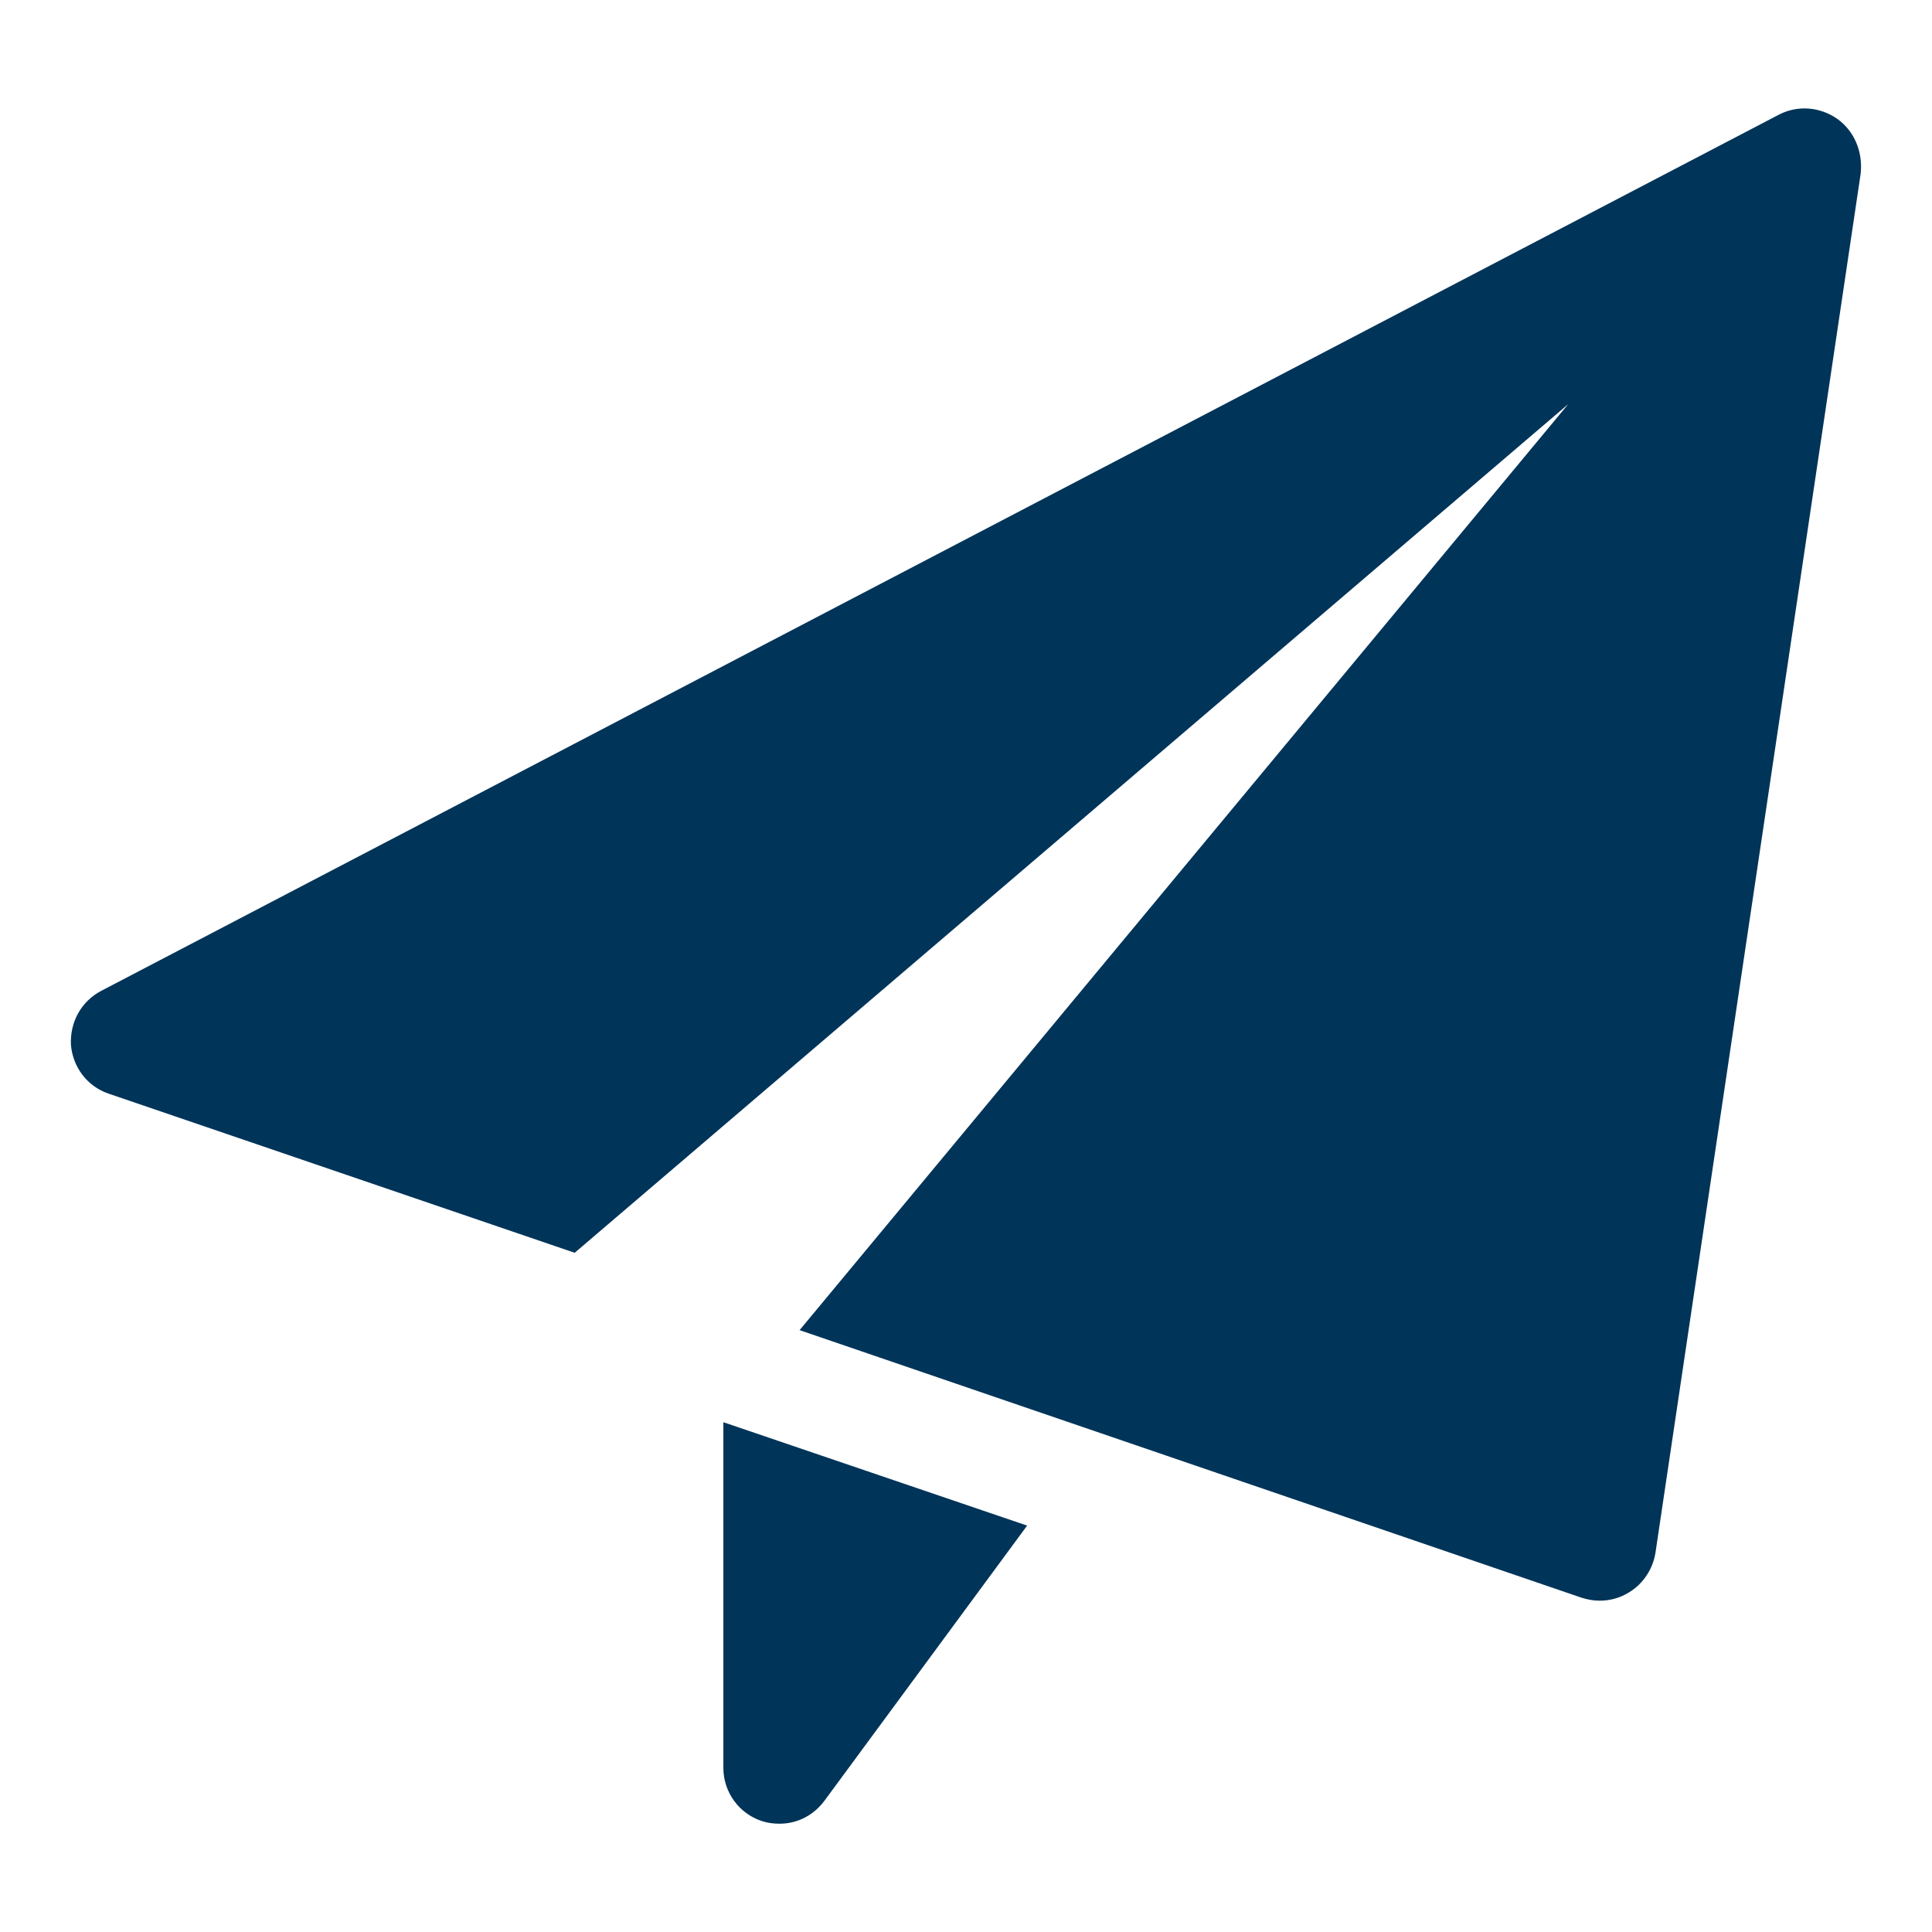
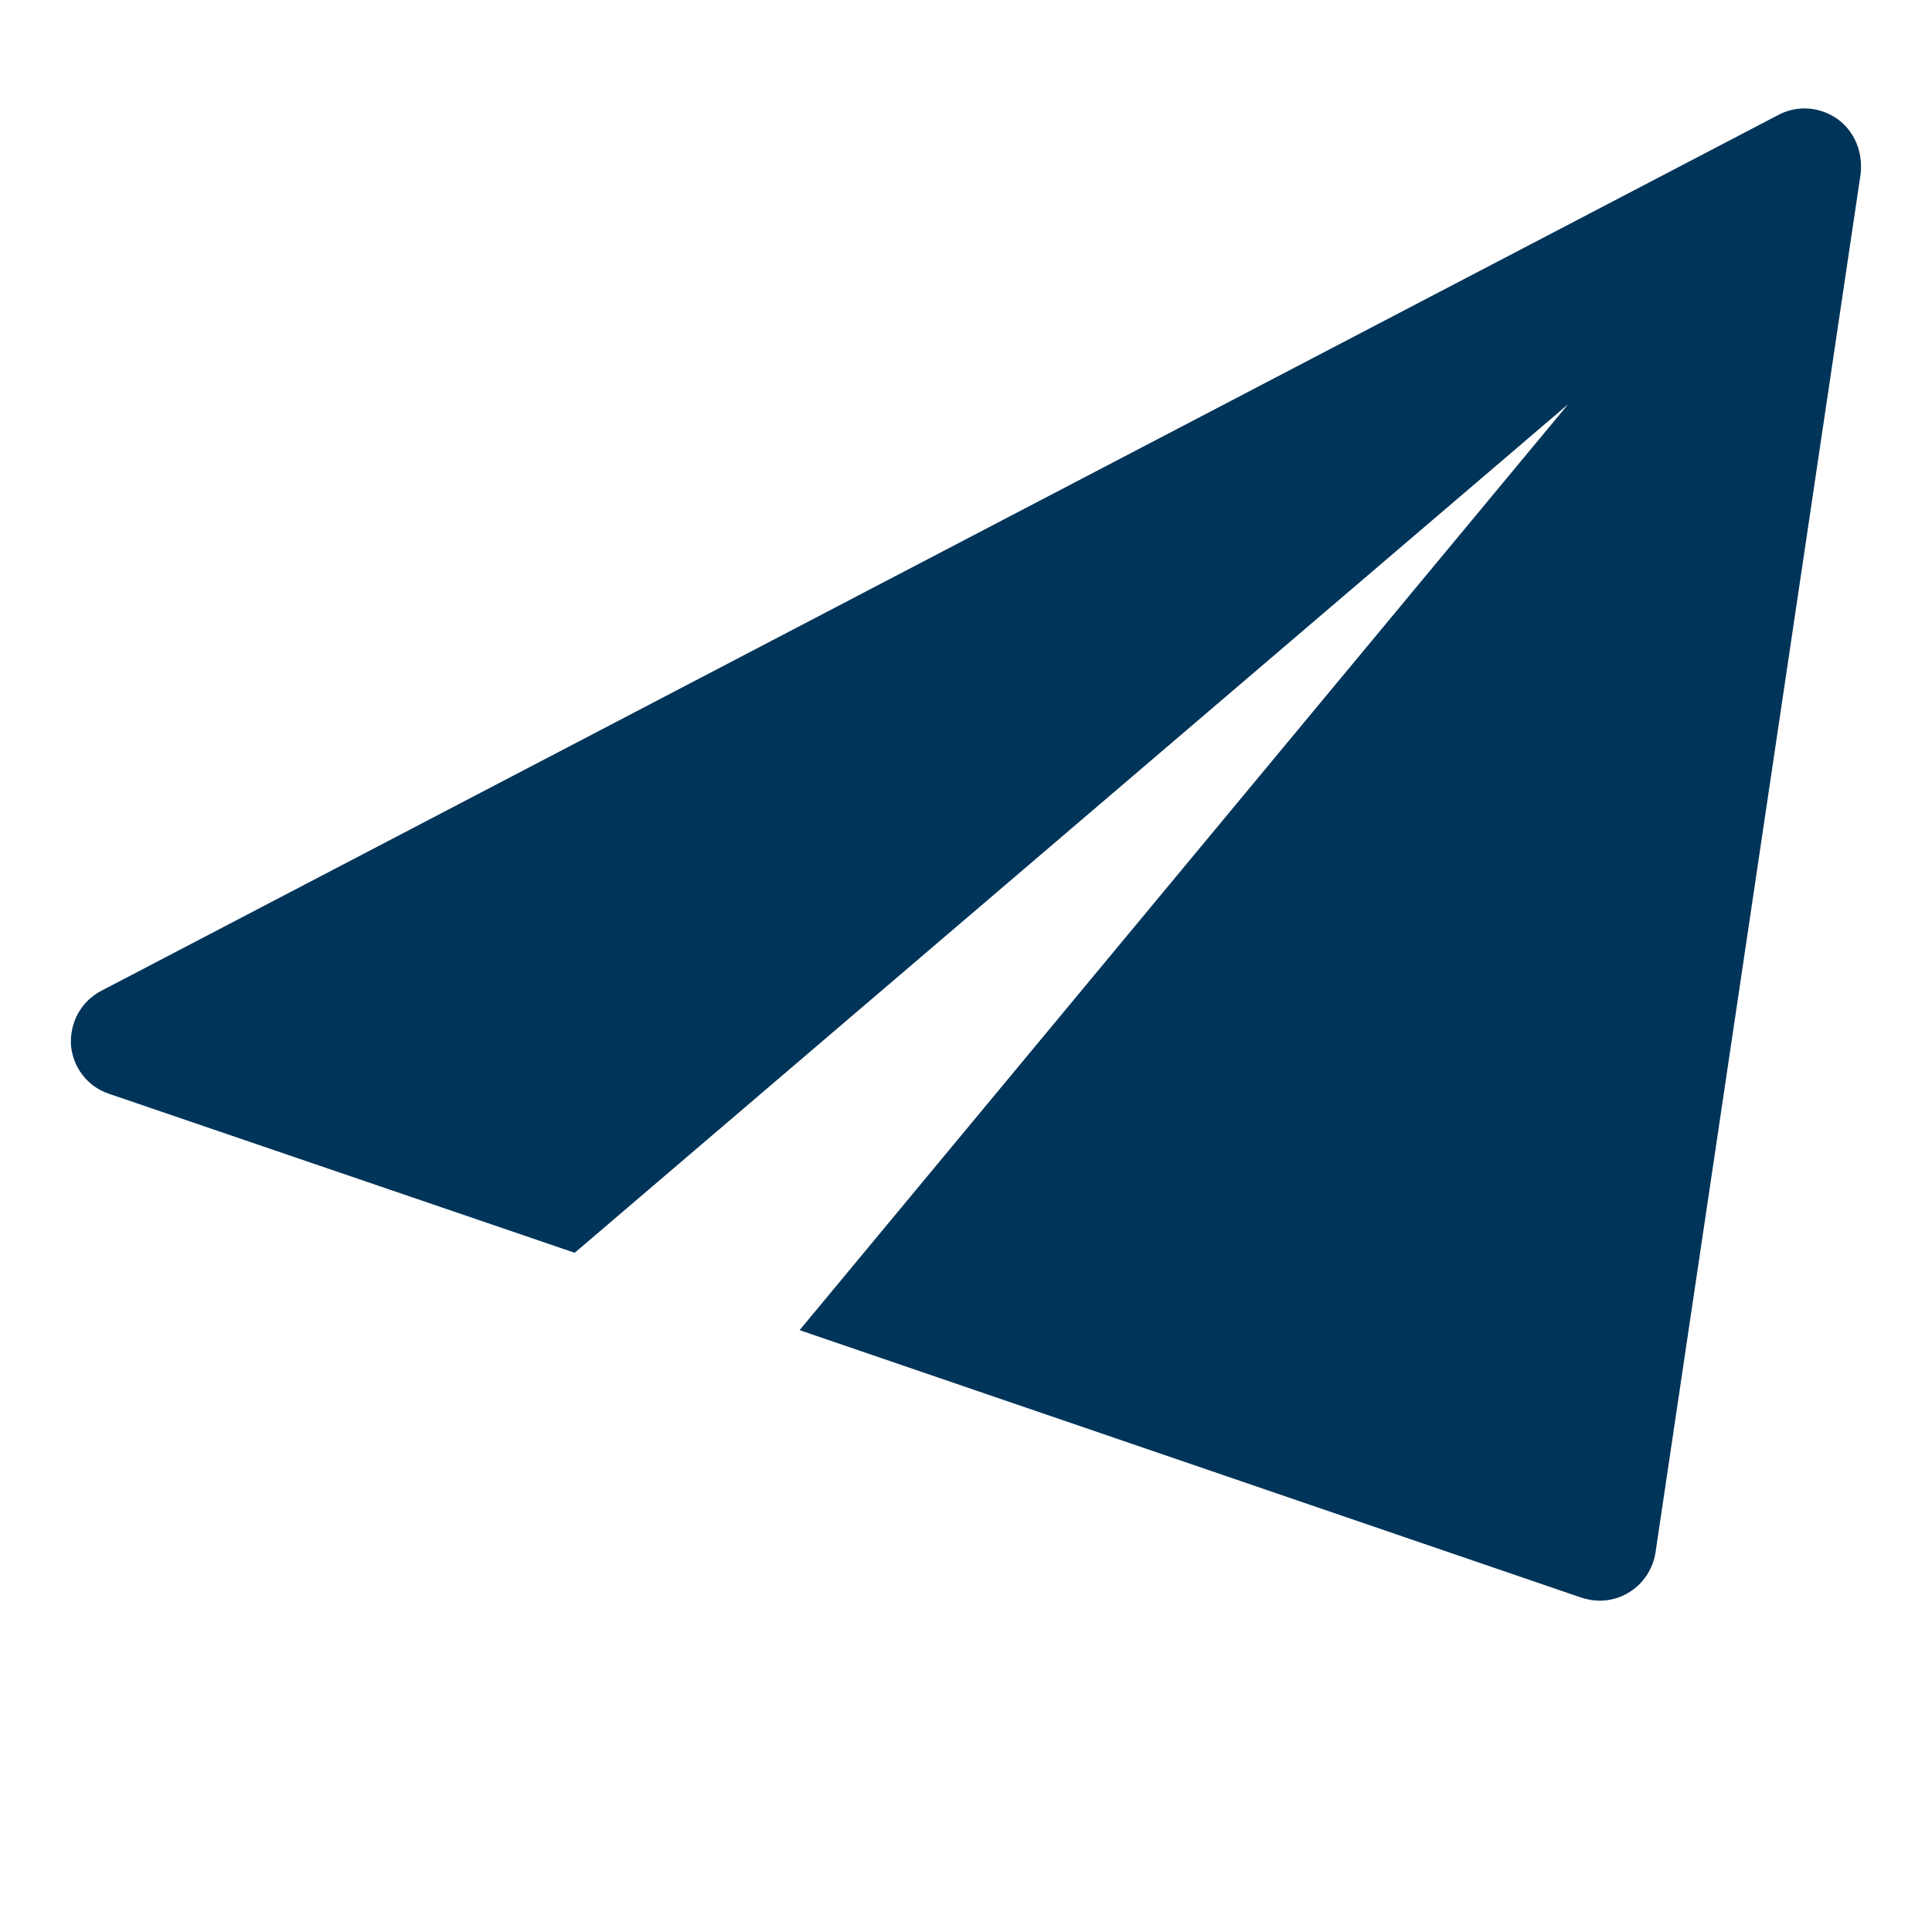
<svg xmlns="http://www.w3.org/2000/svg" version="1.1" id="Layer_1" x="0px" y="0px" viewBox="-426 745 512 512" style="enable-background:new -426 745 512 512;" xml:space="preserve">
  <style type="text/css">
	.st0{fill:#003459;}
</style>
  <g id="XMLID_11_">
-     <path id="XMLID_7_" class="st0" d="M-234.3,1121.9v91.6c0,6.4,4.1,12.1,10.2,14.1c1.5,0.5,3.1,0.7,4.7,0.7c4.7,0,9-2.2,11.9-6.1   l53.7-72.9L-234.3,1121.9z" />
    <path id="XMLID_6_" class="st0" d="M60.9,776.5c-4.6-3.2-10.5-3.7-15.5-1.1l-444.6,232.2c-5.3,2.8-8.3,8.3-8,14.3   c0.5,6,4.4,11,9.9,12.9l123.6,42.2l263.3-224.9l-203.7,245.4l207.2,70.9c1.6,0.5,3.2,0.8,4.8,0.8c2.7,0,5.4-0.7,7.8-2.2   c3.8-2.3,6.3-6.2,7-10.4L67.1,791C67.7,785.3,65.5,779.8,60.9,776.5z" />
  </g>
</svg>